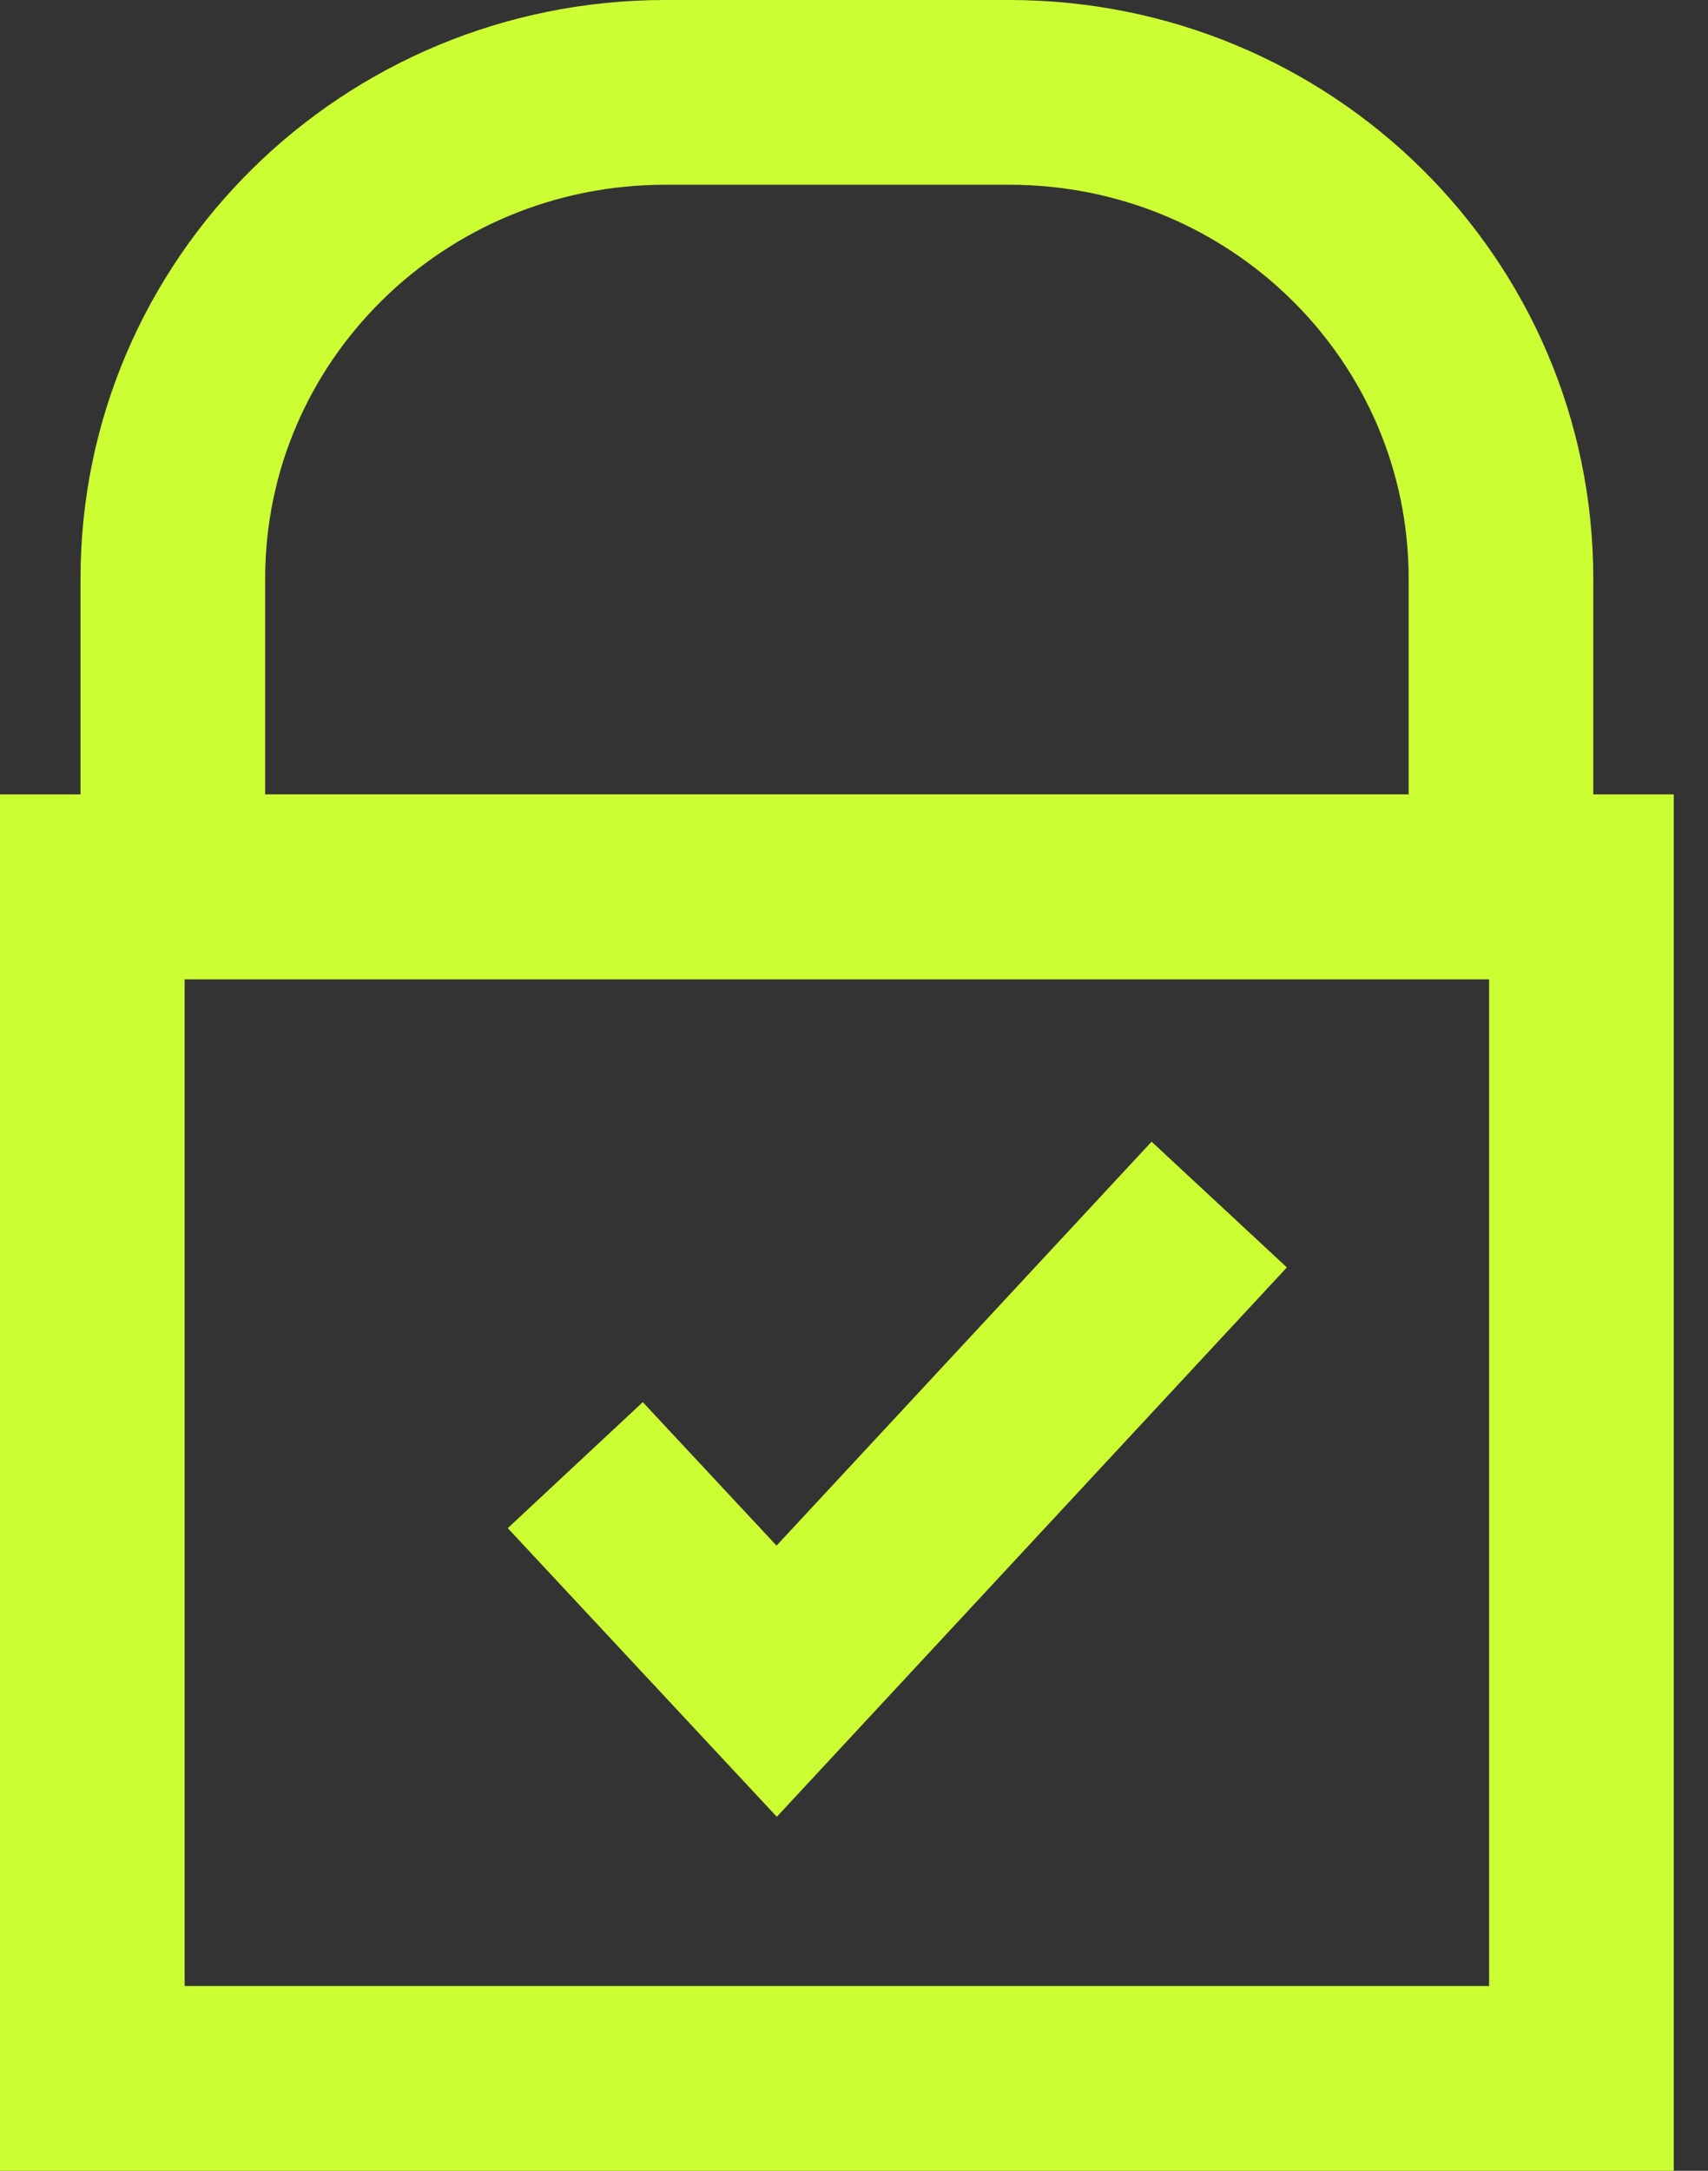
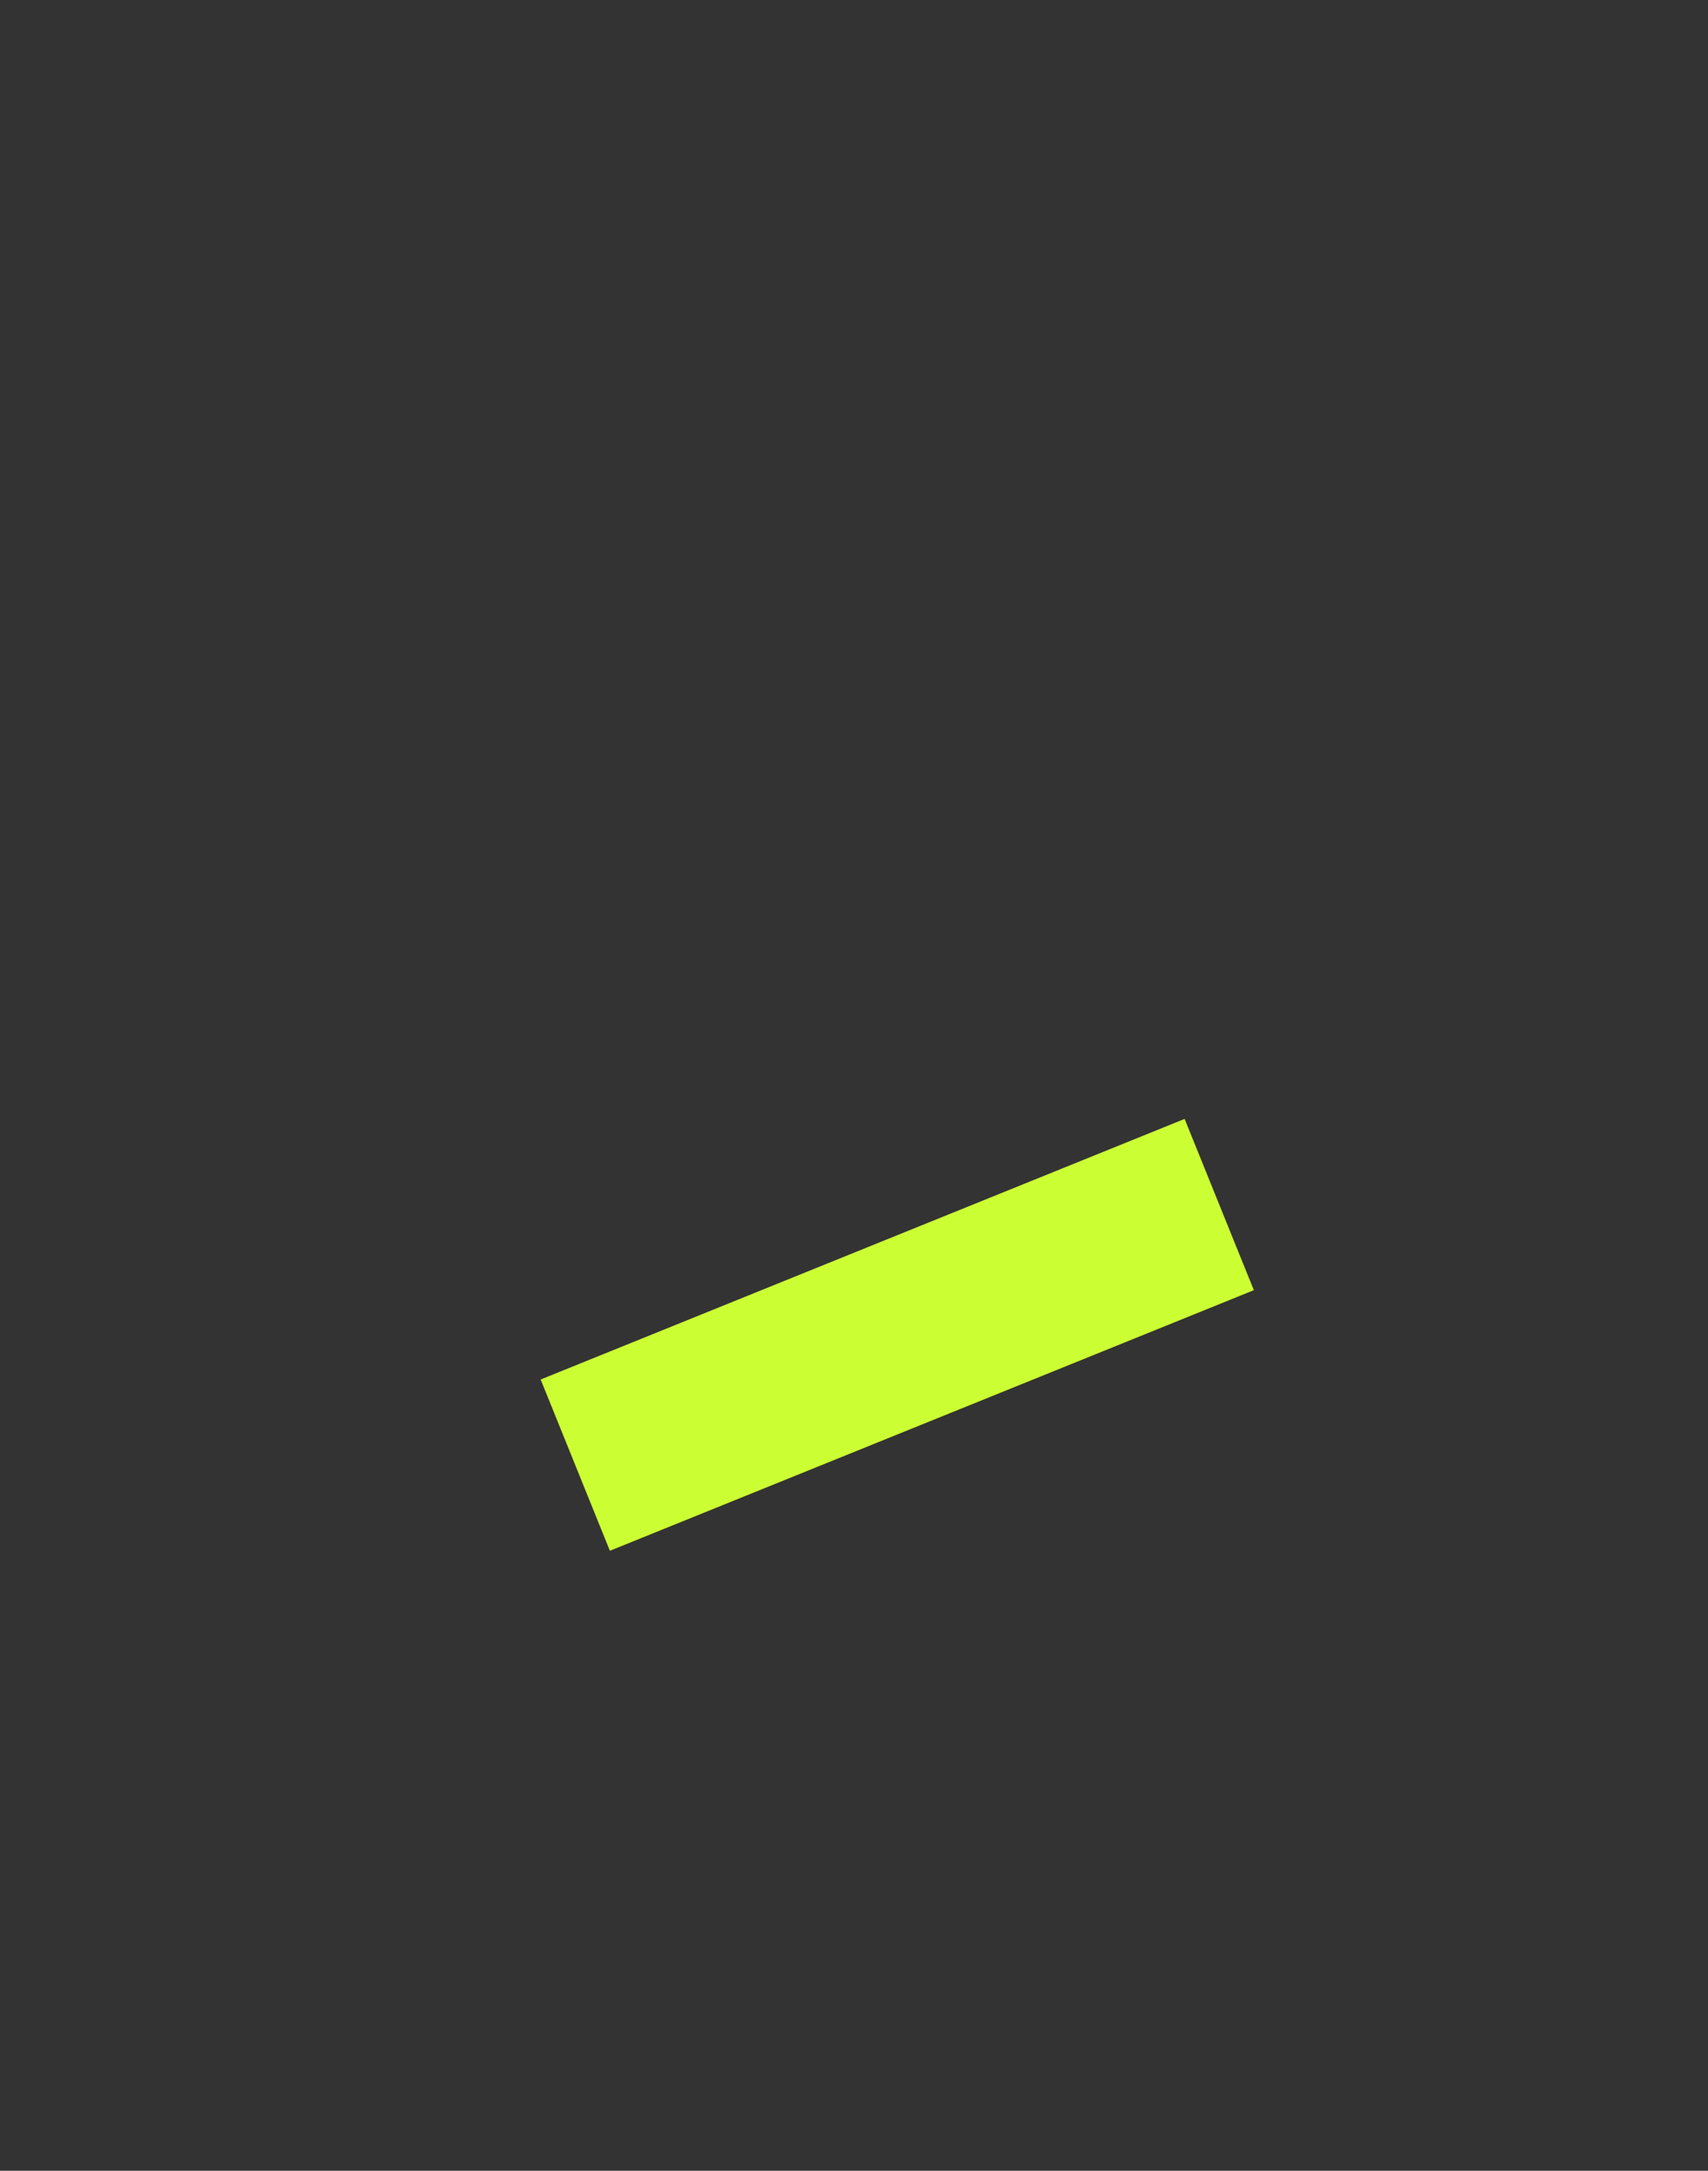
<svg xmlns="http://www.w3.org/2000/svg" width="37" height="47" viewBox="0 0 37 47" fill="none">
  <rect x="0" y="0" width="37" height="47" fill="#333333" stroke="none" />
-   <path d="M34.258 19.2H2V45H34.258V19.2Z" stroke="#CCFF33" stroke-width="4" stroke-miterlimit="10" />
-   <path d="M21.862 2H14.411C8.524 2 3.744 6.704 3.744 12.53V19.2H32.515V12.53C32.515 6.704 27.749 2 21.862 2Z" stroke="#CCFF33" stroke-width="4" stroke-miterlimit="10" />
-   <path d="M12.462 31.722L16.825 36.4L26.412 26.08" stroke="#CCFF33" stroke-width="4" stroke-miterlimit="10" />
+   <path d="M12.462 31.722L26.412 26.08" stroke="#CCFF33" stroke-width="4" stroke-miterlimit="10" />
</svg>